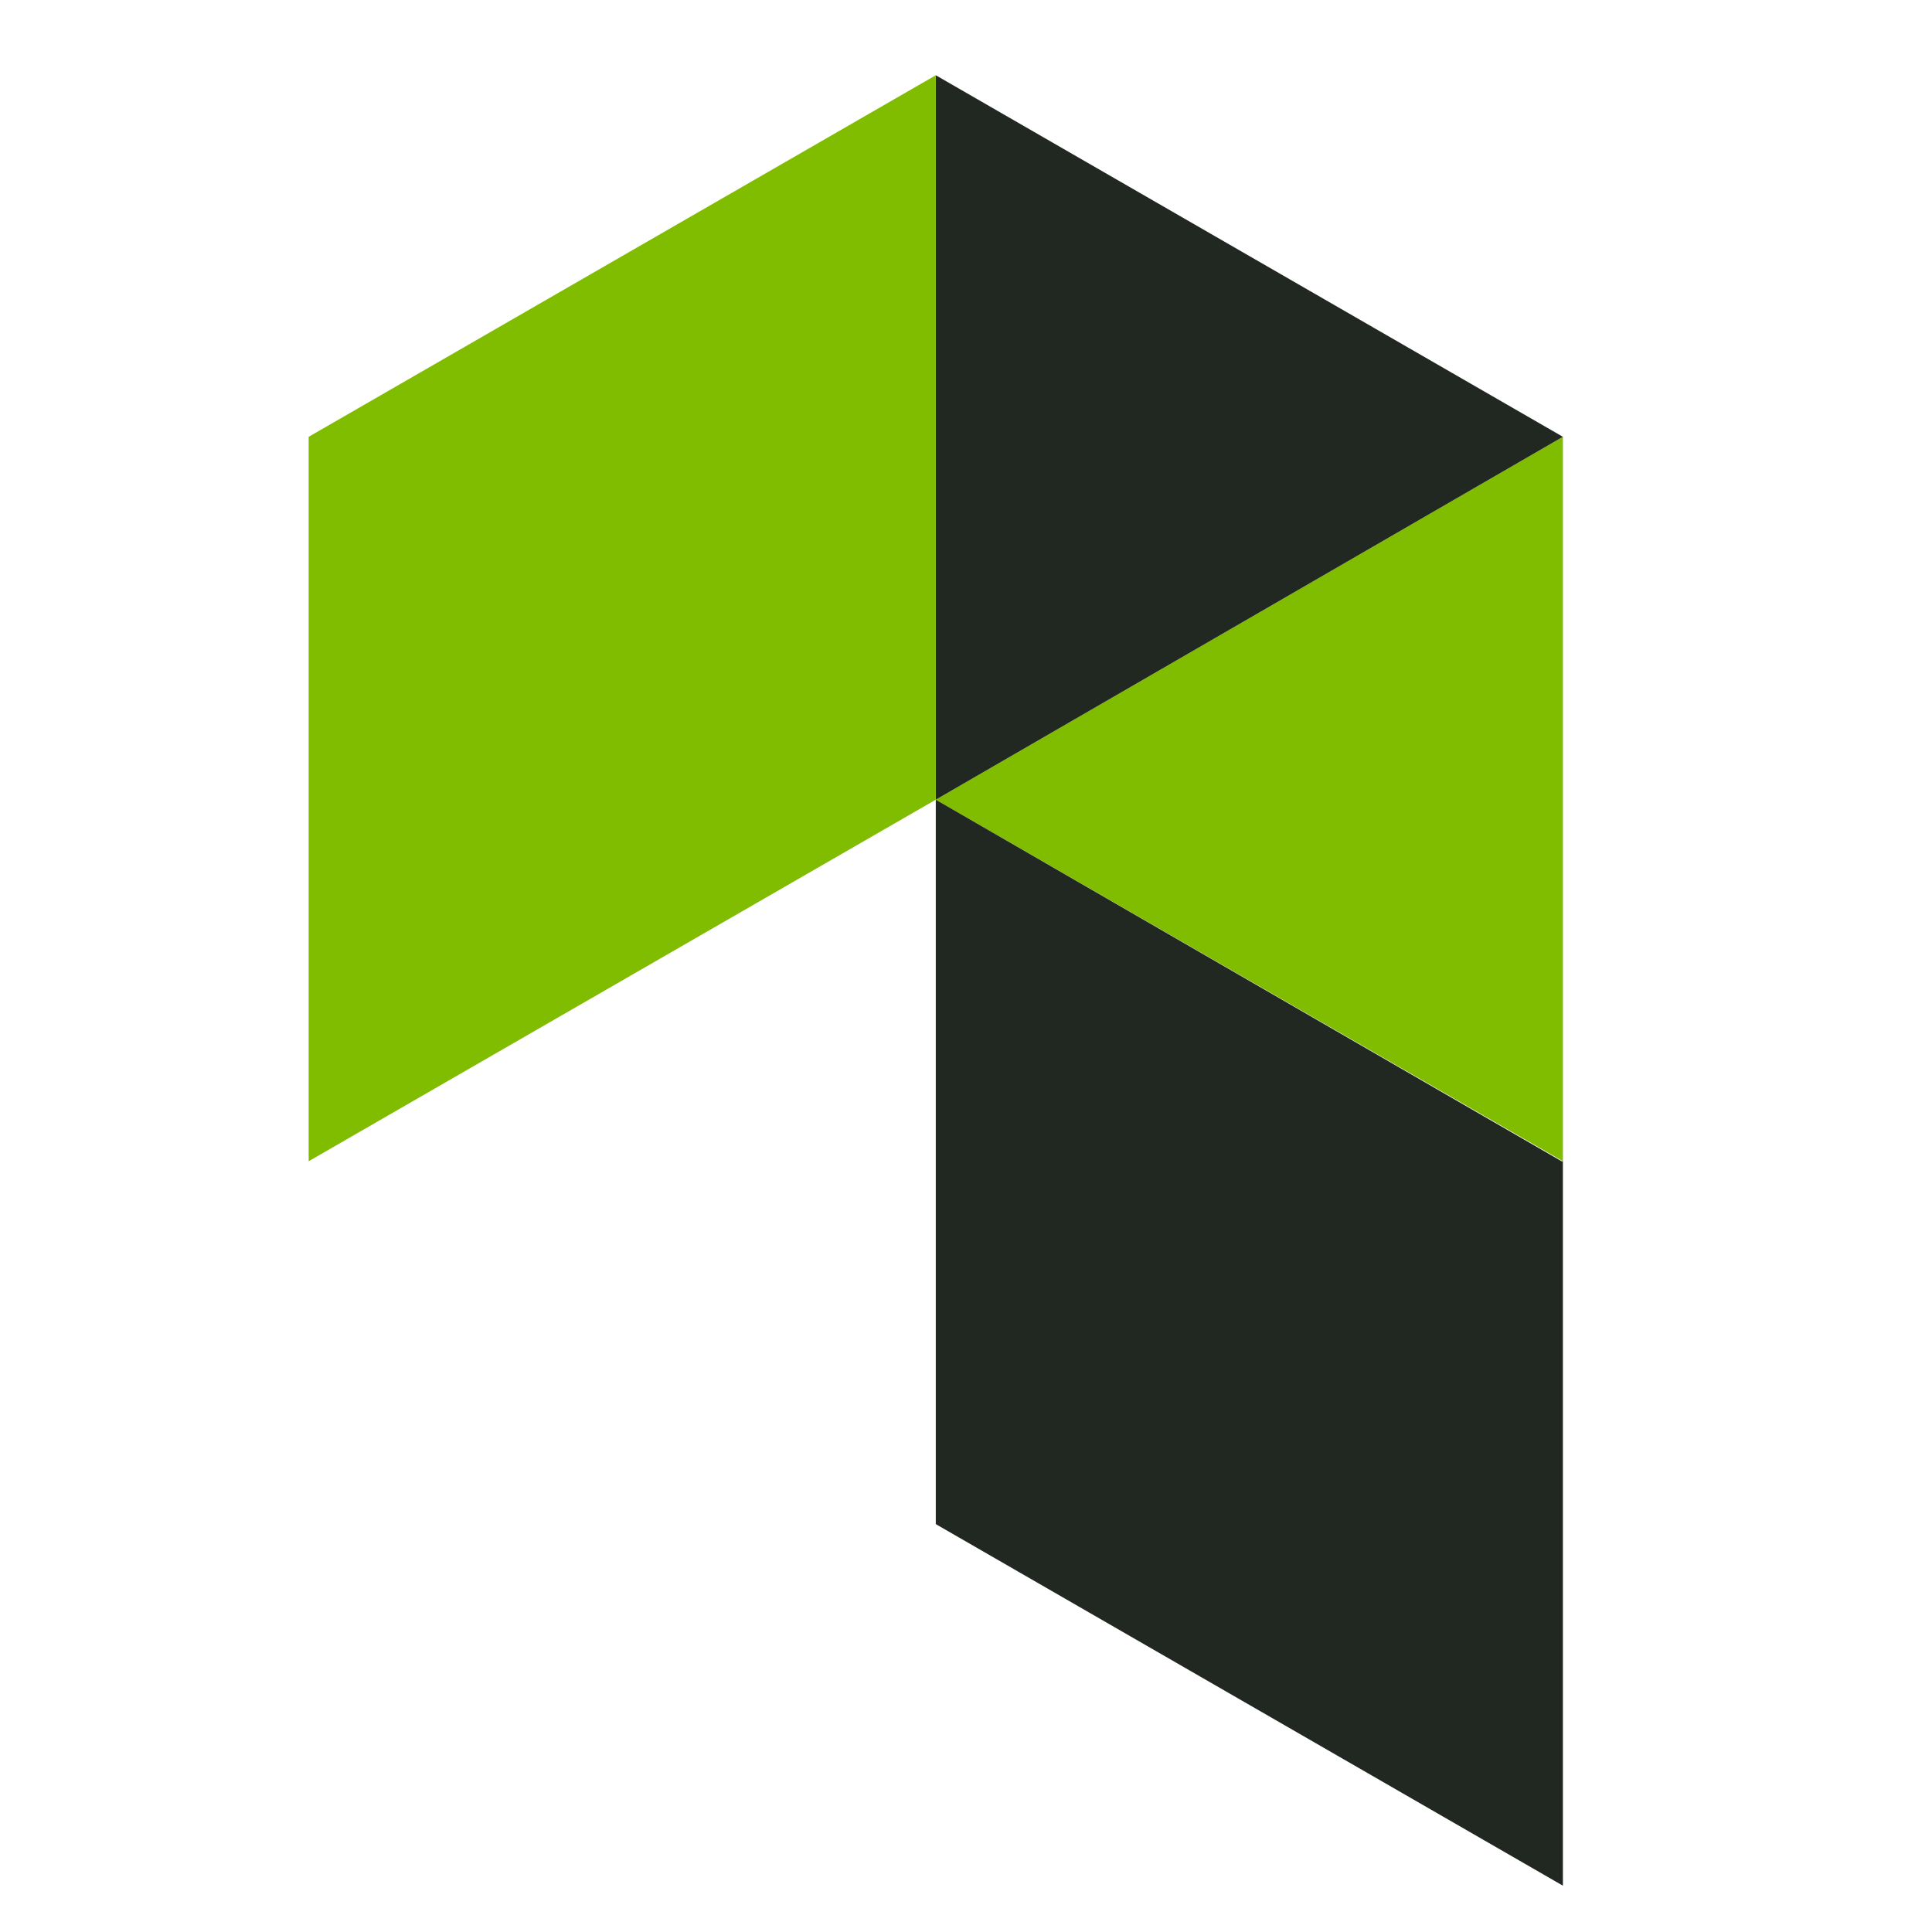
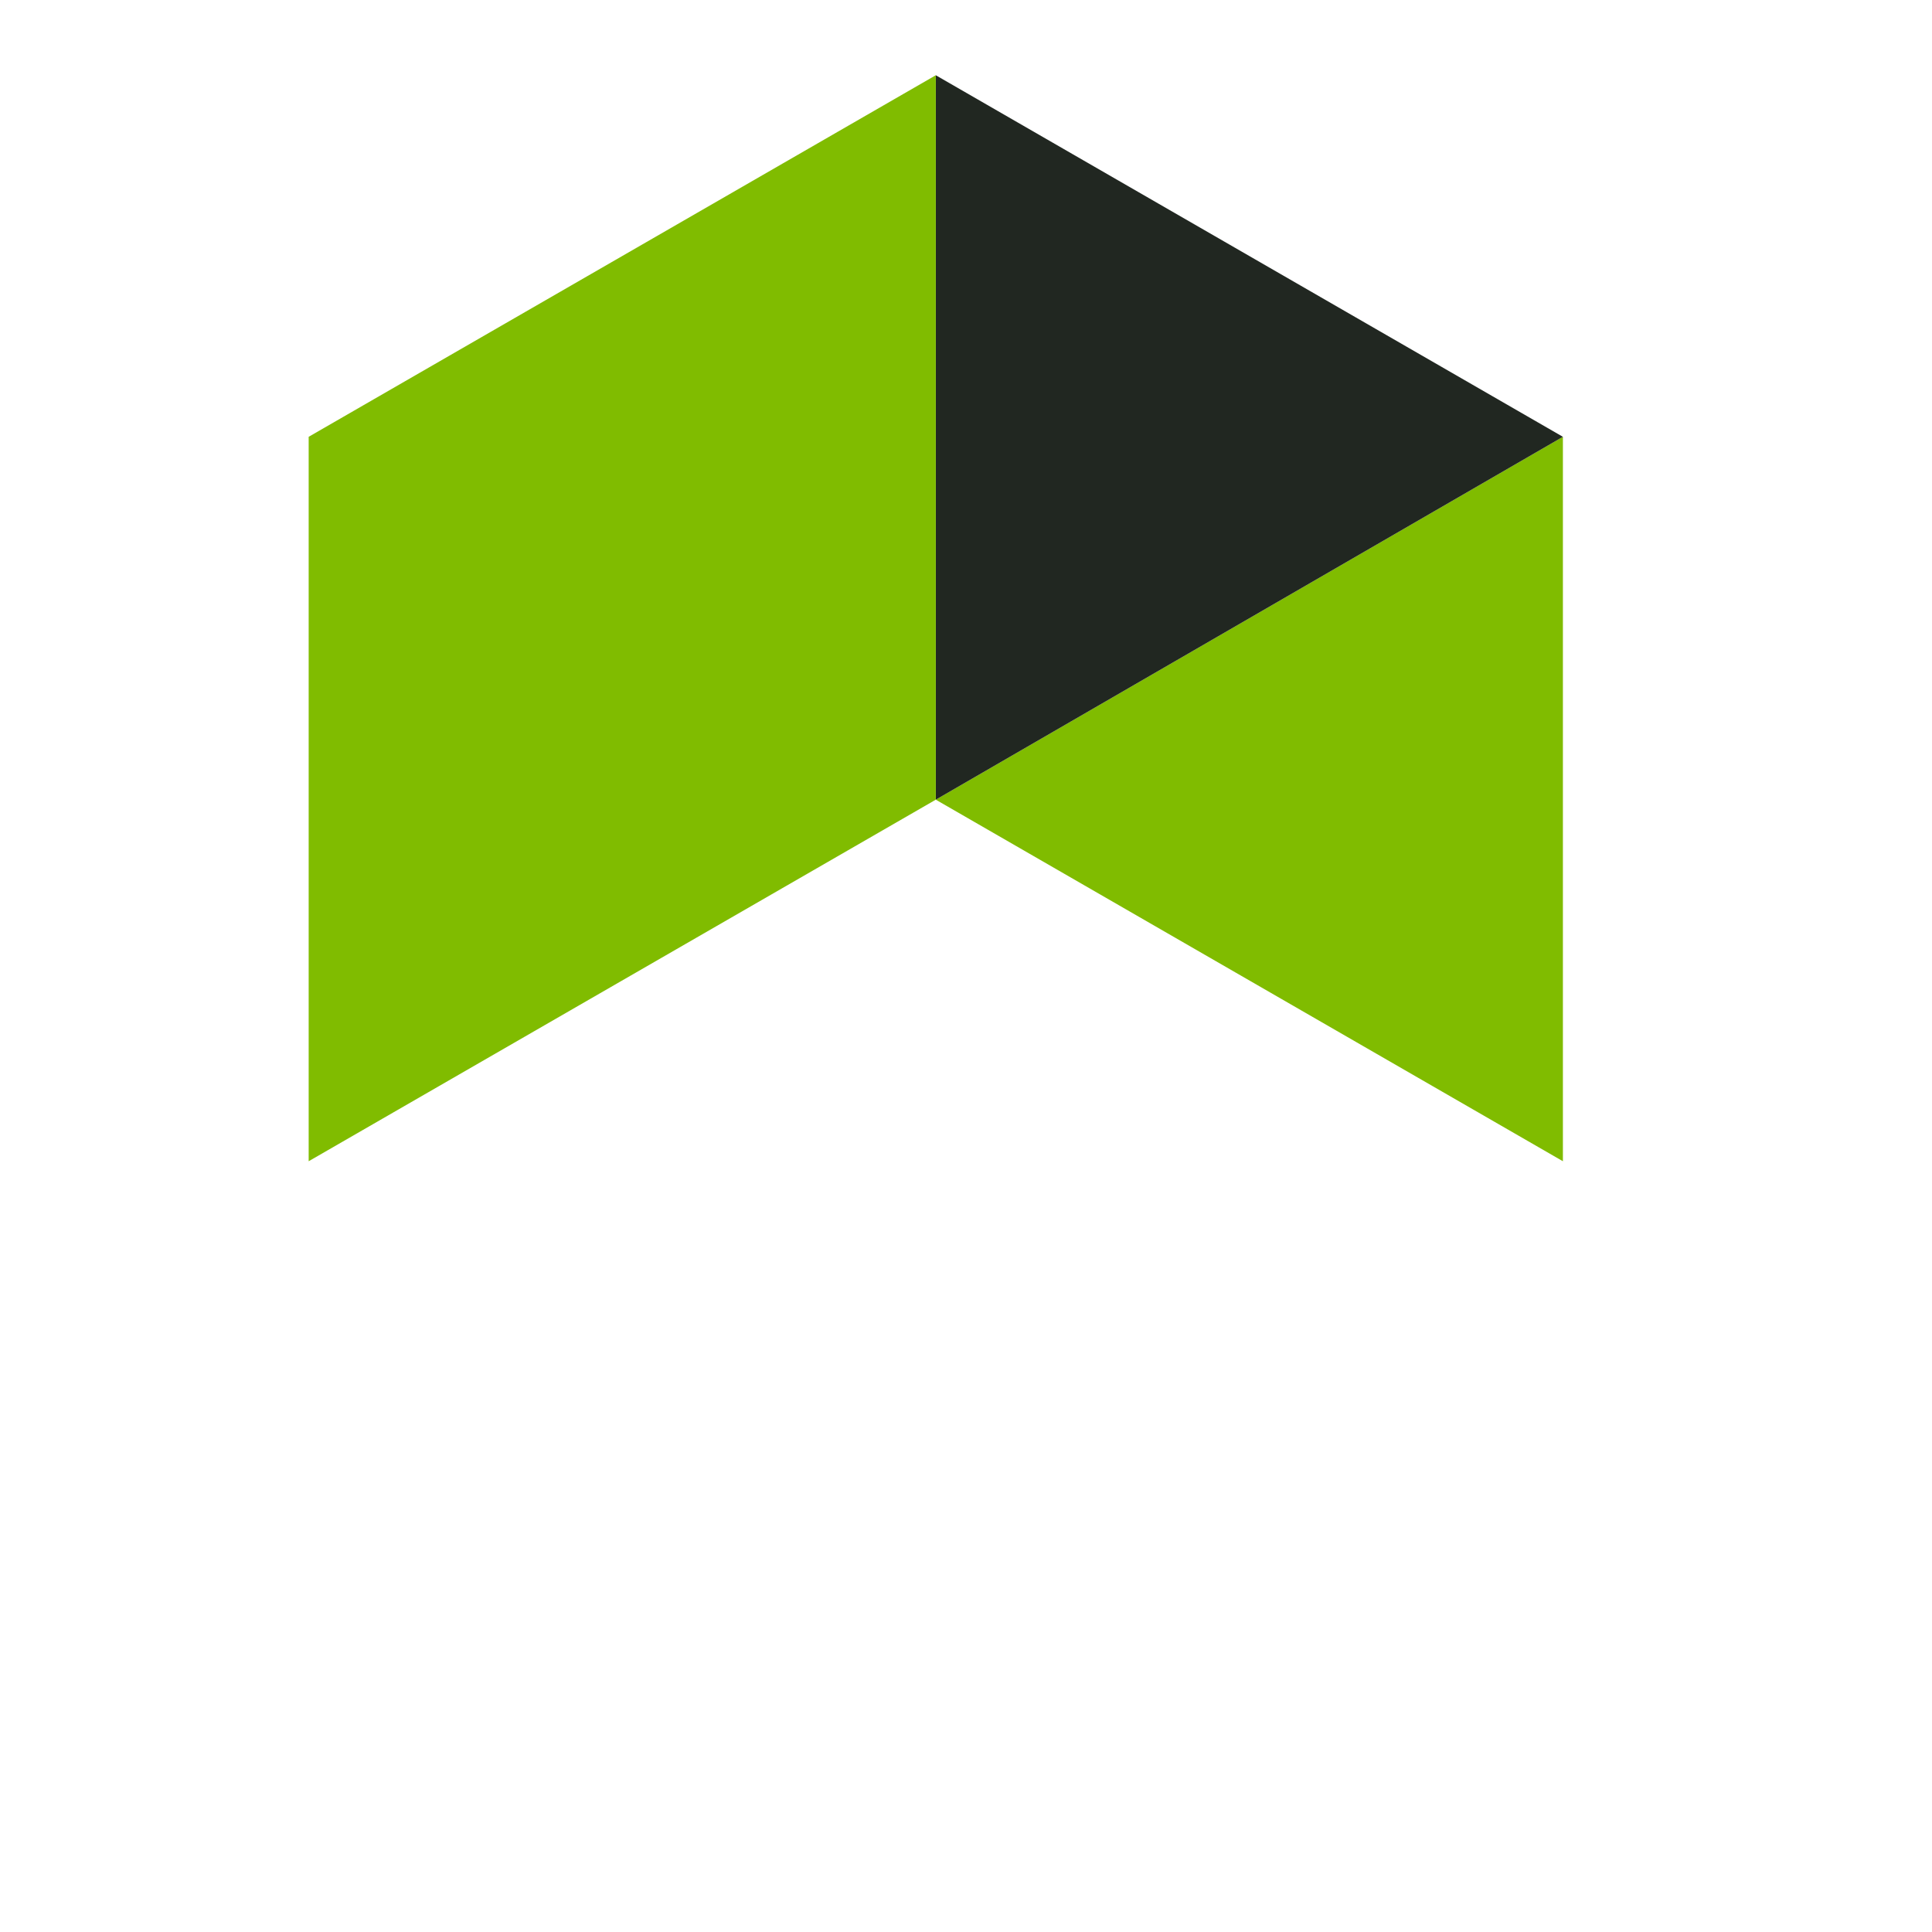
<svg xmlns="http://www.w3.org/2000/svg" data-bbox="-81 -81 972 972" height="1080" viewBox="0 0 810 810" width="1080" data-type="color">
  <g>
    <path fill="#ffffff" d="M891-81v972H-81V-81z" data-color="1" />
-     <path fill="#ffffff" d="M891-81v972H-81V-81z" data-color="1" />
    <path d="M655.254 486.855 392.332 335.27l262.922-152.137" fill="#80bc00" data-color="2" />
    <path d="m392.332 31.547 262.922 151.586L392.332 335.27Zm0 0" fill="#212721" data-color="3" />
-     <path d="M654.703 486.855 392.332 335.27v303.722l262.922 151.586V486.855Zm0 0" fill="#212721" data-color="3" />
    <path d="M129.41 183.133v303.722L392.332 335.27V31.547Zm0 0" fill="#80bc00" data-color="2" />
  </g>
</svg>